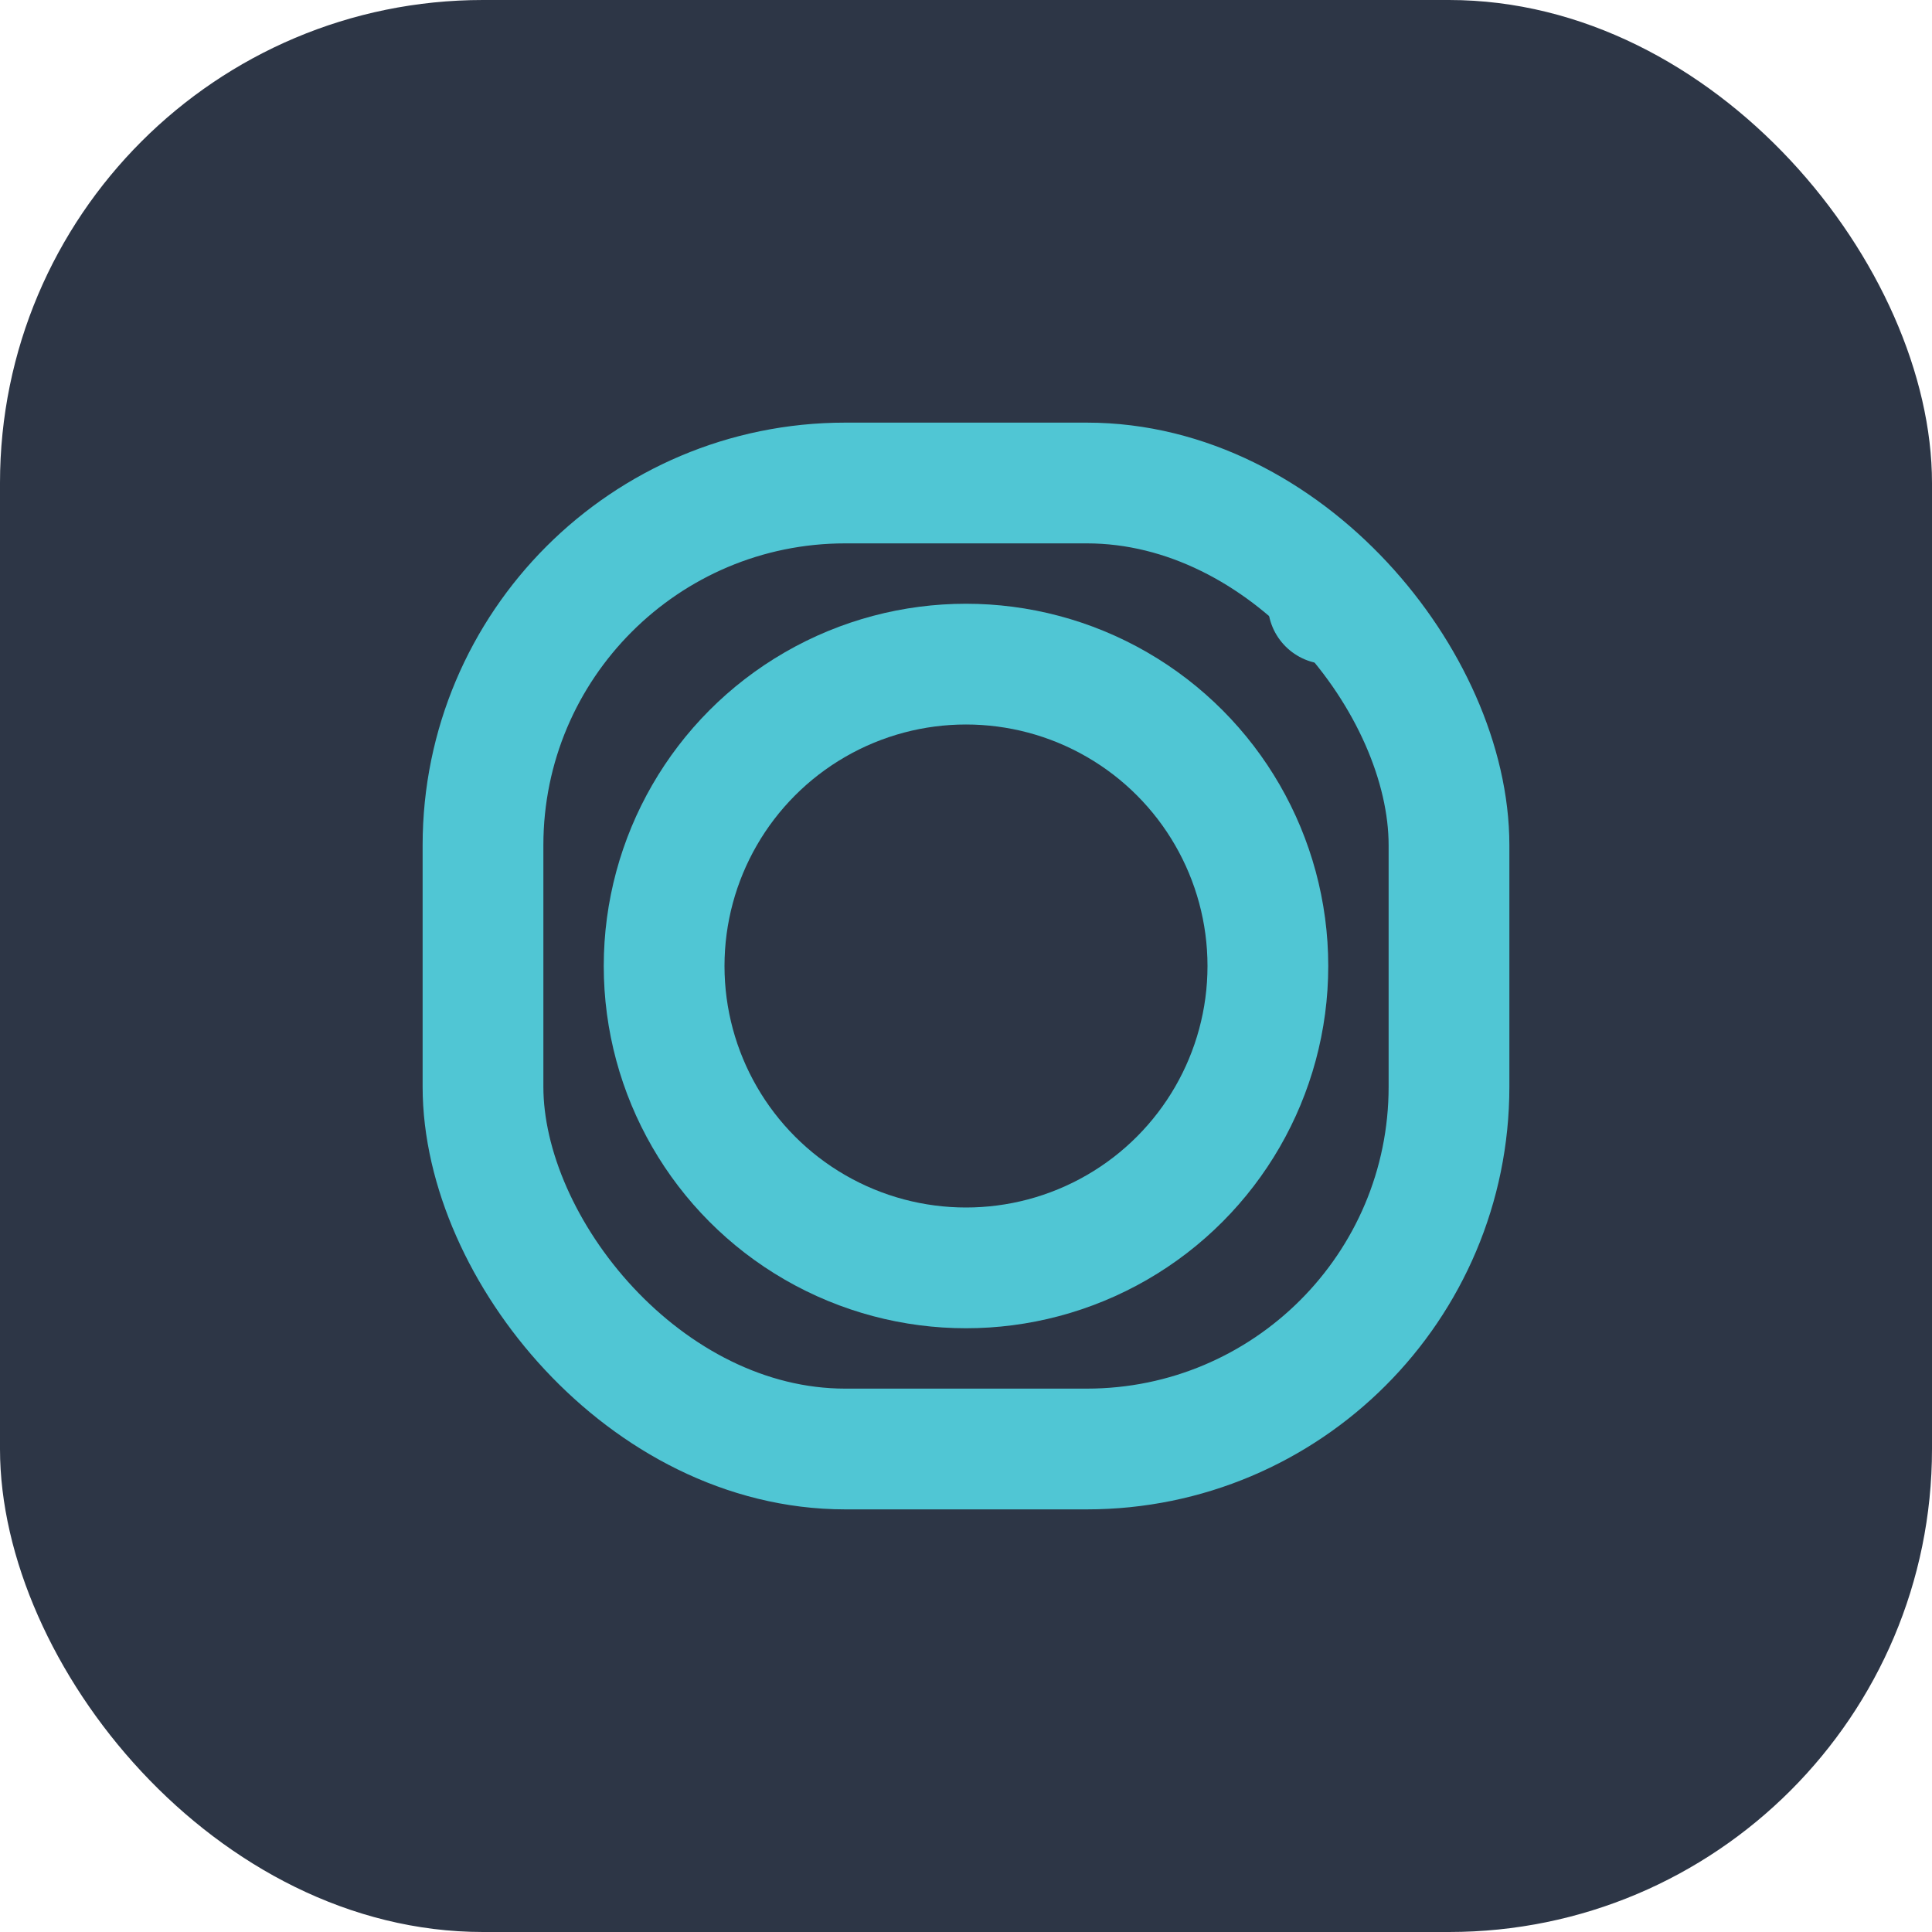
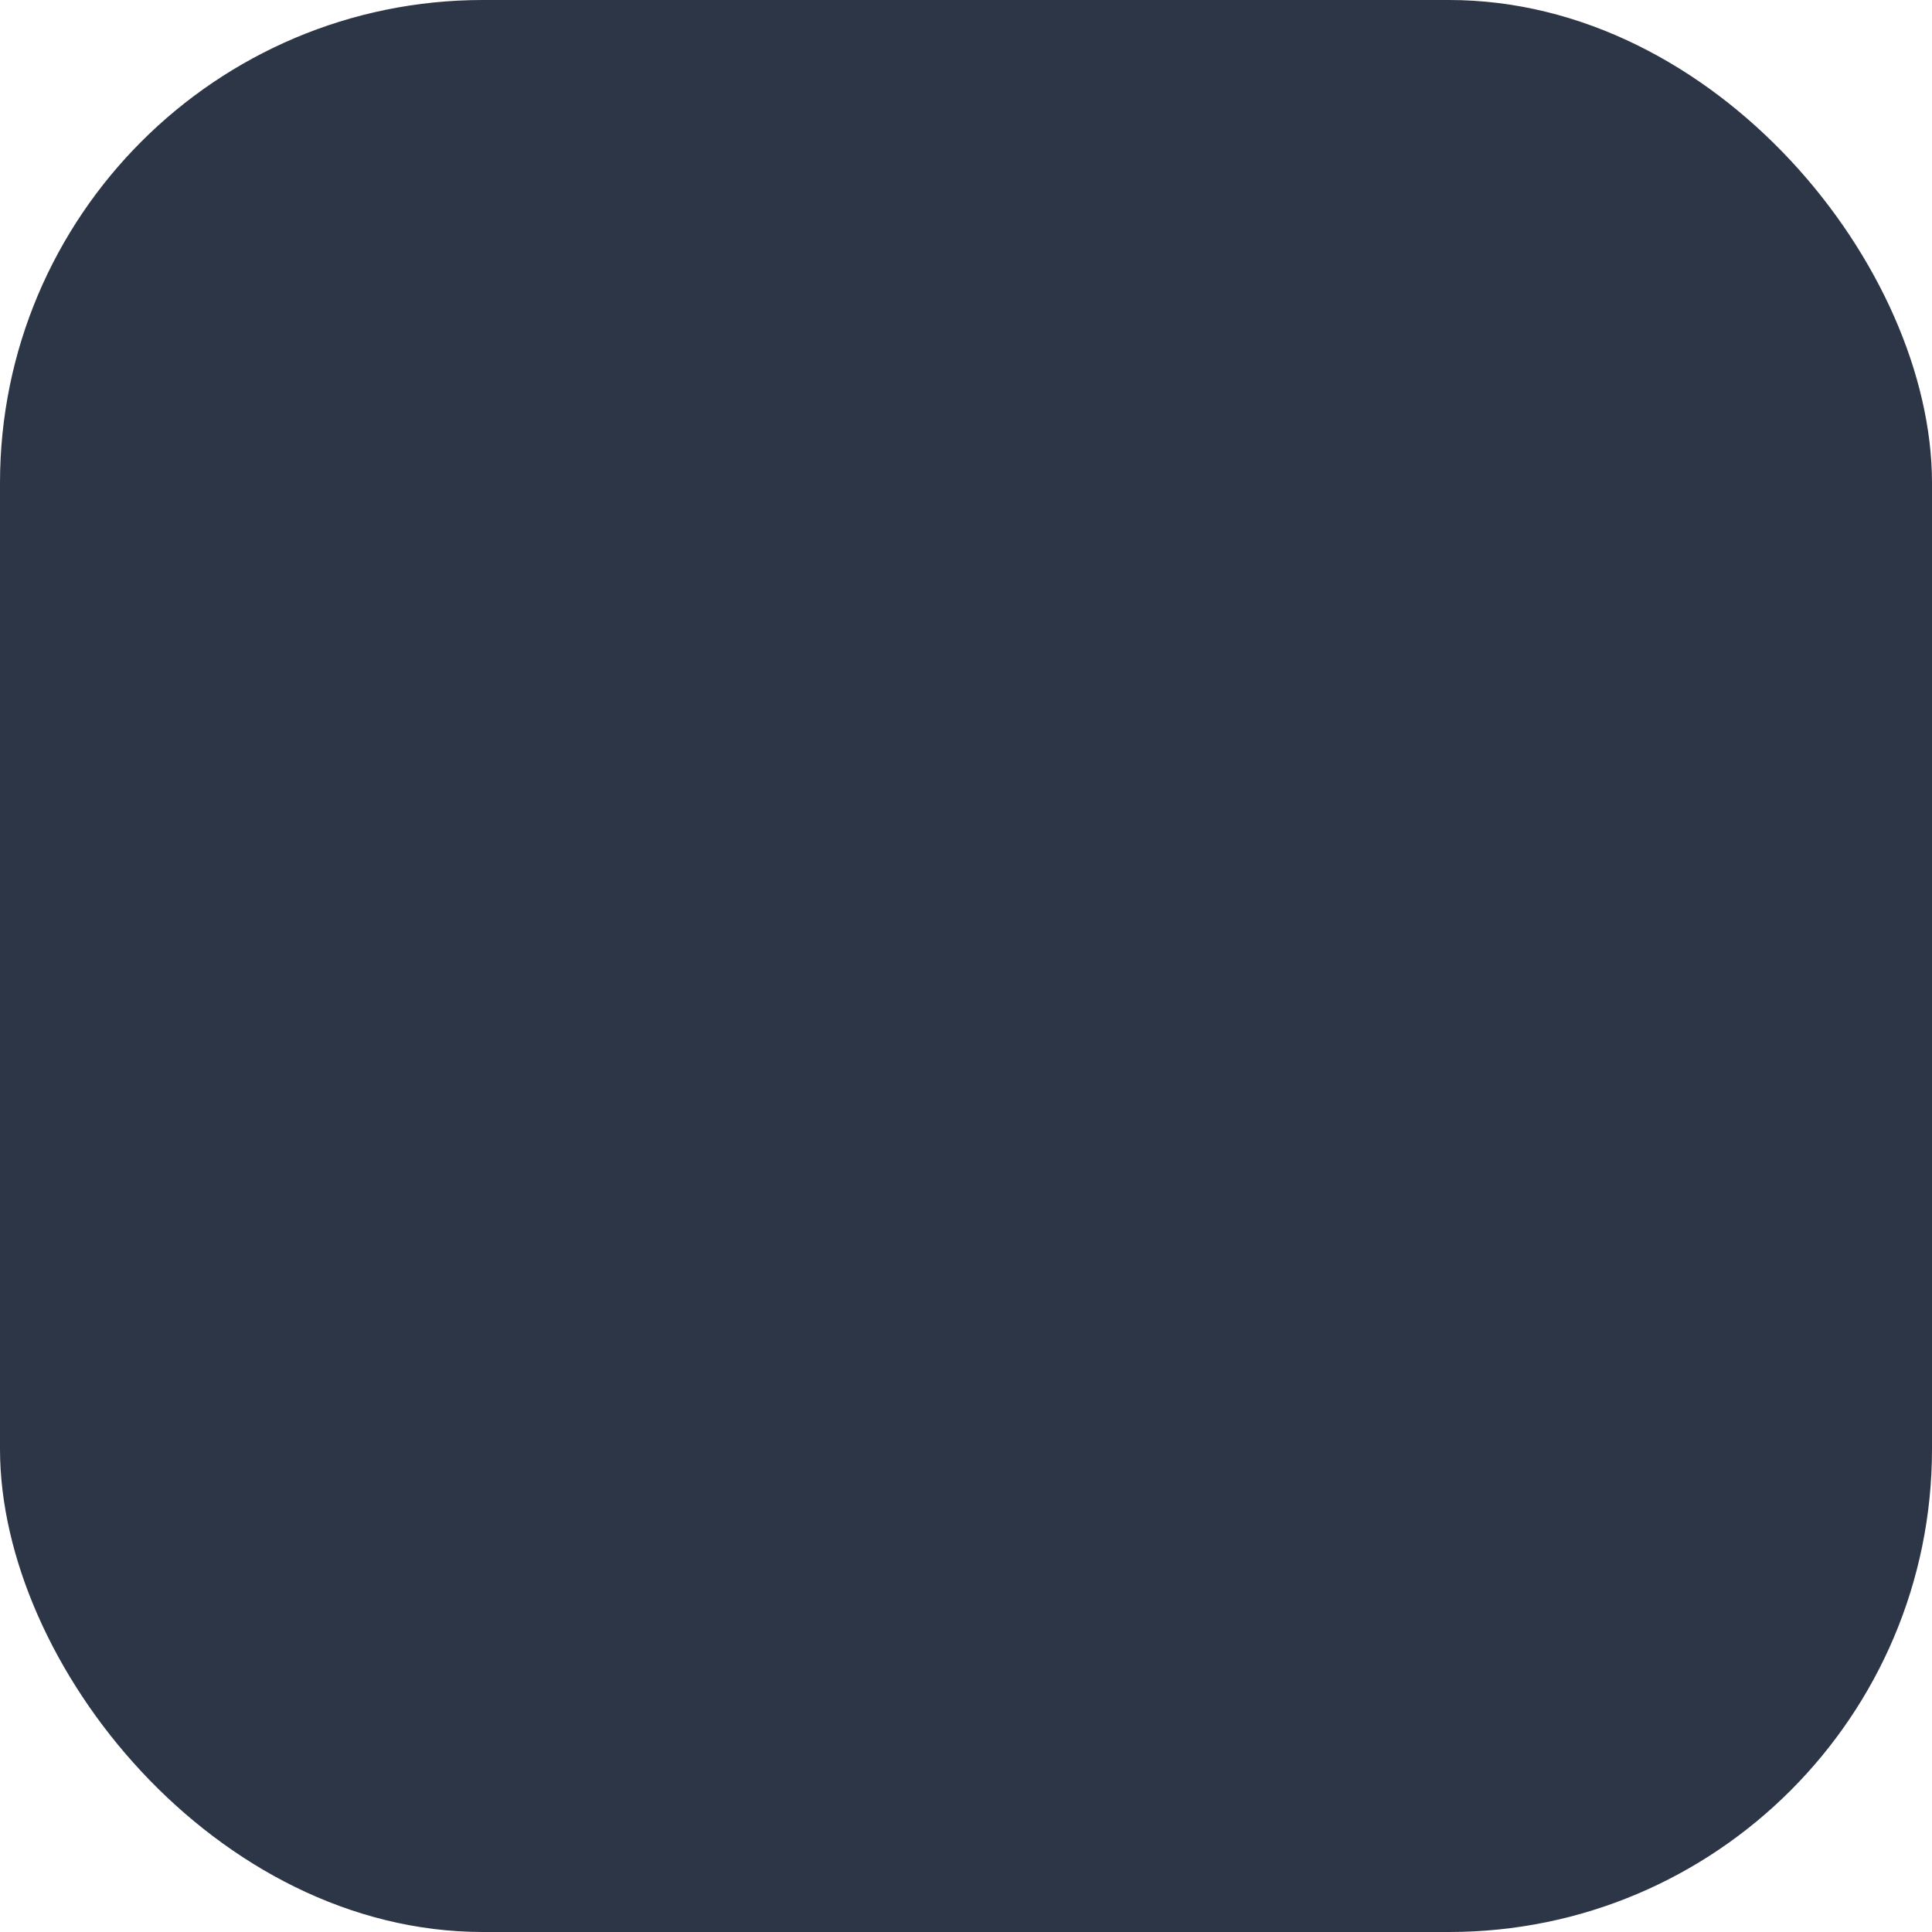
<svg xmlns="http://www.w3.org/2000/svg" width="32" height="32" viewBox="0 0 32 32">
  <rect width="32" height="32" rx="8" fill="#2D3646" />
-   <rect x="8" y="8" width="16" height="16" rx="6" fill="none" stroke="#50C6D4" stroke-width="2" />
-   <circle cx="16" cy="16" r="5" stroke="#50C6D4" stroke-width="2" fill="none" />
-   <circle cx="22" cy="10" r="1" fill="#50C6D4" />
</svg>